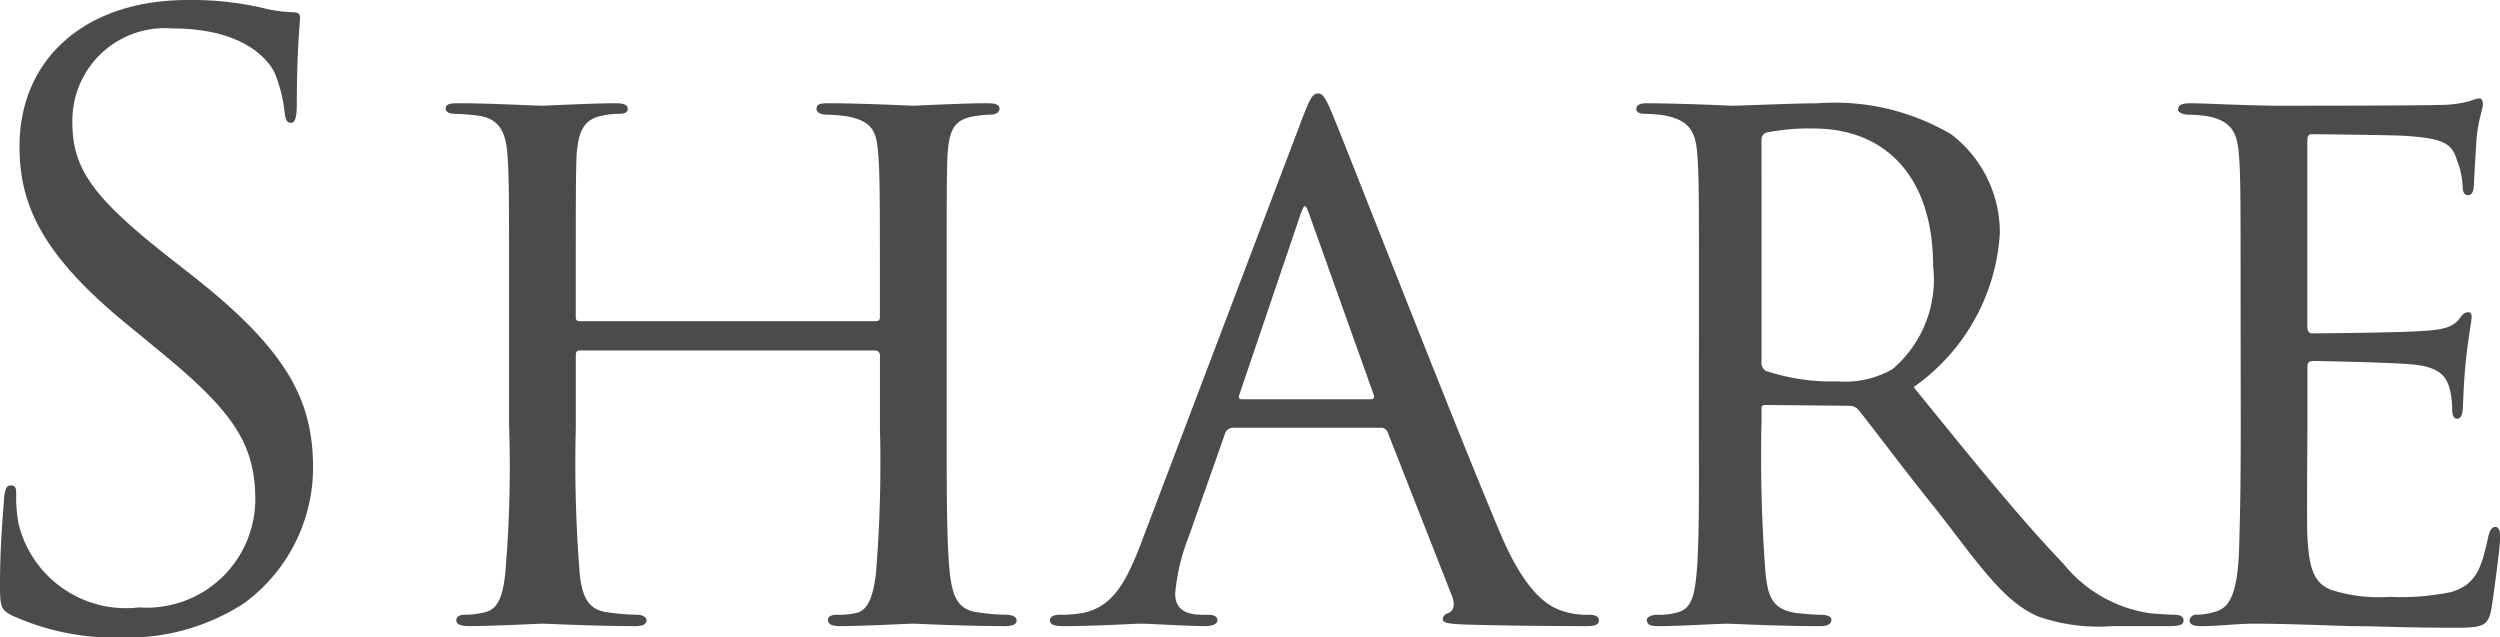
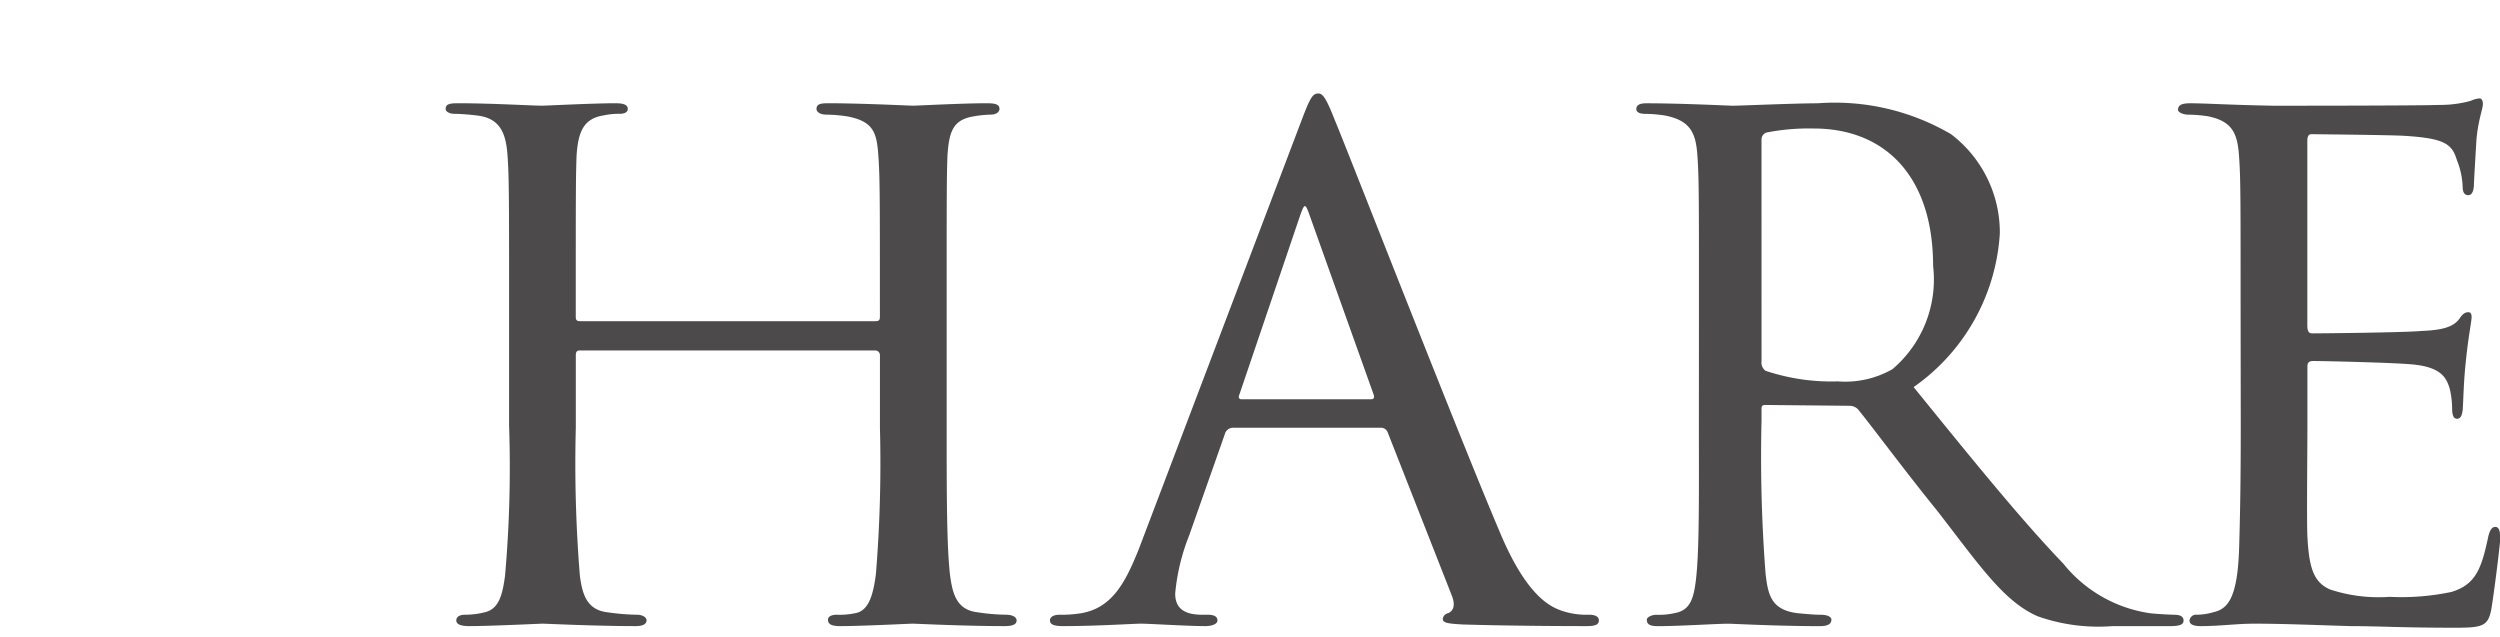
<svg xmlns="http://www.w3.org/2000/svg" id="レイヤー_1" data-name="レイヤー 1" width="64.553" height="16.461" viewBox="0 0 64.553 16.461">
  <defs>
    <style>.cls-1{fill:#4c4a4a;}</style>
  </defs>
-   <path class="cls-1" d="M.315,15.894C.021,15.747,0,15.663,0,15.096c0-1.05.084-1.89.105-2.226.021-.231.062-.336.168-.336.126,0,.146.063.146.231a3.669,3.669,0,0,0,.064.777,2.856,2.856,0,0,0,3.107,2.142,2.802,2.802,0,0,0,3.002-2.792c0-1.449-.608-2.289-2.414-3.779l-.945-.777C1.008,6.509.504,5.207.504,3.779.504,1.533,2.184,0,4.851,0A8.136,8.136,0,0,1,6.803.21a3.446,3.446,0,0,0,.735.105c.168,0,.21.042.21.147s-.084.798-.084,2.226c0,.336-.042.483-.147.483-.126,0-.146-.105-.168-.273a3.674,3.674,0,0,0-.272-1.05C6.95,1.617,6.383.735,4.451.735A2.387,2.387,0,0,0,1.869,3.17c0,1.197.546,1.953,2.562,3.527l.588.462C7.496,9.112,8.084,10.414,8.084,12.094a4.35,4.35,0,0,1-1.785,3.485,5.52,5.52,0,0,1-3.17.882A6.367,6.367,0,0,1,.315,15.894Z" />
  <path class="cls-1" d="M22.594,8.293c.063,0,.126,0,.126-.105v-.378c0-2.771,0-3.254-.042-3.821s-.126-.861-.818-.987a4.105,4.105,0,0,0-.525-.042c-.146,0-.252-.063-.252-.147,0-.126.105-.147.294-.147.882,0,2.121.063,2.205.063s1.26-.063,1.89-.063c.21,0,.336.021.336.147,0,.063-.063.147-.231.147a2.843,2.843,0,0,0-.42.042c-.566.084-.65.42-.692,1.008-.021.567-.021,1.05-.021,3.821V10.981c0,1.722,0,3.086.084,3.842.064.504.168.924.714.987a5.199,5.199,0,0,0,.735.063c.168,0,.273.063.273.147,0,.105-.104.147-.315.147-1.05,0-2.268-.063-2.373-.063-.084,0-1.302.063-1.868.063-.21,0-.315-.042-.315-.168,0-.063.064-.126.231-.126a1.88,1.88,0,0,0,.482-.042c.357-.063.462-.525.525-1.008a35.242,35.242,0,0,0,.104-3.779V9.175a.121.121,0,0,0-.126-.126H14.973c-.064,0-.105.021-.105.126v1.869a35.795,35.795,0,0,0,.105,3.821c.062.462.168.882.714.945a5.719,5.719,0,0,0,.756.063c.146,0,.252.063.252.147s-.084.147-.273.147c-1.07,0-2.31-.063-2.414-.063-.063,0-1.344.063-1.89.063-.21,0-.336-.042-.336-.147,0-.063.042-.147.23-.147a2.07,2.07,0,0,0,.504-.063c.378-.084.462-.483.525-.945a32.013,32.013,0,0,0,.104-3.884V7.873c0-2.771,0-3.317-.042-3.884-.042-.546-.189-.945-.798-1.008a5.535,5.535,0,0,0-.566-.042c-.147,0-.232-.063-.232-.126,0-.126.105-.147.315-.147.902,0,1.91.063,2.184.063.084,0,1.302-.063,1.89-.063.21,0,.314.042.314.147,0,.084-.084.126-.21.126a1.836,1.836,0,0,0-.42.042c-.524.084-.65.441-.692,1.029-.021.567-.021,1.029-.021,3.8v.378c0,.105.064.105.126.105Z" />
  <path class="cls-1" d="M31.836,11.044a.221.221,0,0,0-.21.168l-.924,2.624a5.306,5.306,0,0,0-.357,1.491c0,.378.232.546.693.546h.146c.189,0,.252.063.252.147,0,.105-.168.147-.314.147-.462,0-1.428-.063-1.659-.063-.21,0-1.134.063-2.016.063-.23,0-.336-.042-.336-.147,0-.084.084-.147.252-.147a2.967,2.967,0,0,0,.42-.021c.903-.084,1.26-.777,1.617-1.659L33.6,3.128c.23-.609.294-.714.44-.714.105,0,.19.084.42.672.294.693,3.149,8.021,4.263,10.645.692,1.659,1.302,1.932,1.596,2.037a2.001,2.001,0,0,0,.714.105c.146,0,.252.042.252.147s-.084.147-.315.147c-.21,0-1.784,0-3.192-.042-.398-.021-.524-.042-.524-.147a.176.176,0,0,1,.146-.147c.084-.042.21-.147.084-.462l-1.658-4.22a.187.187,0,0,0-.168-.105Zm3.569-.735c.084,0,.084-.063.062-.126L33.81,5.543c-.105-.294-.126-.294-.232,0l-1.574,4.64c-.042.084,0,.126.042.126Z" />
  <path class="cls-1" d="M43.869,7.832c0-2.771,0-3.275-.042-3.842s-.189-.882-.84-1.008a3.484,3.484,0,0,0-.504-.042c-.147,0-.231-.042-.231-.126s.063-.147.252-.147c.903,0,2.184.063,2.226.063.189,0,1.617-.063,2.205-.063a5.938,5.938,0,0,1,3.443.798,3.187,3.187,0,0,1,1.26,2.562,5.231,5.231,0,0,1-2.226,3.968c1.532,1.89,2.792,3.443,3.863,4.556a3.52,3.52,0,0,0,2.226,1.281c.146.021.588.042.65.042.168,0,.231.063.231.147,0,.105-.084.147-.378.147h-1.47a4.709,4.709,0,0,1-1.911-.252c-.882-.378-1.512-1.323-2.603-2.729-.818-1.008-1.658-2.142-2.016-2.583a.299.299,0,0,0-.252-.126l-2.162-.021c-.084,0-.105.021-.105.105v.294a39.239,39.239,0,0,0,.105,3.968c.062.504.126.924.818,1.008.21.021.441.042.609.042.188,0,.272.063.272.126,0,.105-.084.168-.294.168-1.092,0-2.268-.063-2.352-.063-.336,0-1.26.063-1.826.063-.21,0-.294-.042-.294-.168,0-.063.126-.126.252-.126a1.807,1.807,0,0,0,.462-.042c.356-.063.482-.294.546-.798.104-.756.084-2.478.084-4.052Zm1.616,1.491a.262.262,0,0,0,.105.252,5.379,5.379,0,0,0,1.868.273,2.467,2.467,0,0,0,1.407-.315,3.036,3.036,0,0,0,1.05-2.667c0-2.289-1.218-3.548-3.087-3.548a5.643,5.643,0,0,0-1.218.105.191.191,0,0,0-.126.189Z" />
  <path class="cls-1" d="M57.855,7.832c0-2.75,0-3.254-.042-3.821-.042-.588-.189-.882-.798-1.008a3.482,3.482,0,0,0-.504-.042c-.146,0-.272-.063-.272-.126,0-.126.104-.168.314-.168.42,0,.987.042,2.163.063.104,0,3.842,0,4.262-.021a2.95,2.95,0,0,0,.819-.105.635.635,0,0,1,.23-.063c.042,0,.084.042.084.147,0,.126-.126.42-.168.945-.02.357-.042.693-.062,1.092,0,.189-.042.315-.147.315s-.146-.084-.146-.231a2.008,2.008,0,0,0-.147-.672c-.126-.42-.315-.567-1.364-.63-.273-.021-2.352-.042-2.394-.042-.063,0-.105.042-.105.168V8.398c0,.126.021.21.126.21.252,0,2.394-.021,2.835-.063.482-.021.798-.084.966-.315.084-.126.146-.168.231-.168.042,0,.084.021.084.126s-.084.504-.146,1.113c-.064.588-.064,1.008-.084,1.281-.021.168-.064.231-.147.231-.104,0-.126-.126-.126-.273a2.35,2.35,0,0,0-.062-.504c-.084-.273-.21-.567-1.008-.63-.483-.042-2.184-.084-2.52-.084-.126,0-.147.063-.147.147V11.002c0,.651-.02,2.498,0,2.855.042.777.147,1.176.588,1.365a3.991,3.991,0,0,0,1.533.189,6.258,6.258,0,0,0,1.596-.126c.63-.189.776-.609.944-1.386.042-.21.105-.294.19-.294.126,0,.126.189.126.315,0,.147-.168,1.47-.231,1.827-.084.42-.23.462-.924.462-1.386,0-1.974-.042-2.708-.042-.735-.021-1.701-.063-2.478-.063-.483,0-.882.063-1.386.063-.19,0-.294-.042-.294-.147a.17.17,0,0,1,.189-.147,1.565,1.565,0,0,0,.42-.063c.378-.084.63-.357.672-1.659.021-.714.042-1.575.042-3.17Z" />
</svg>